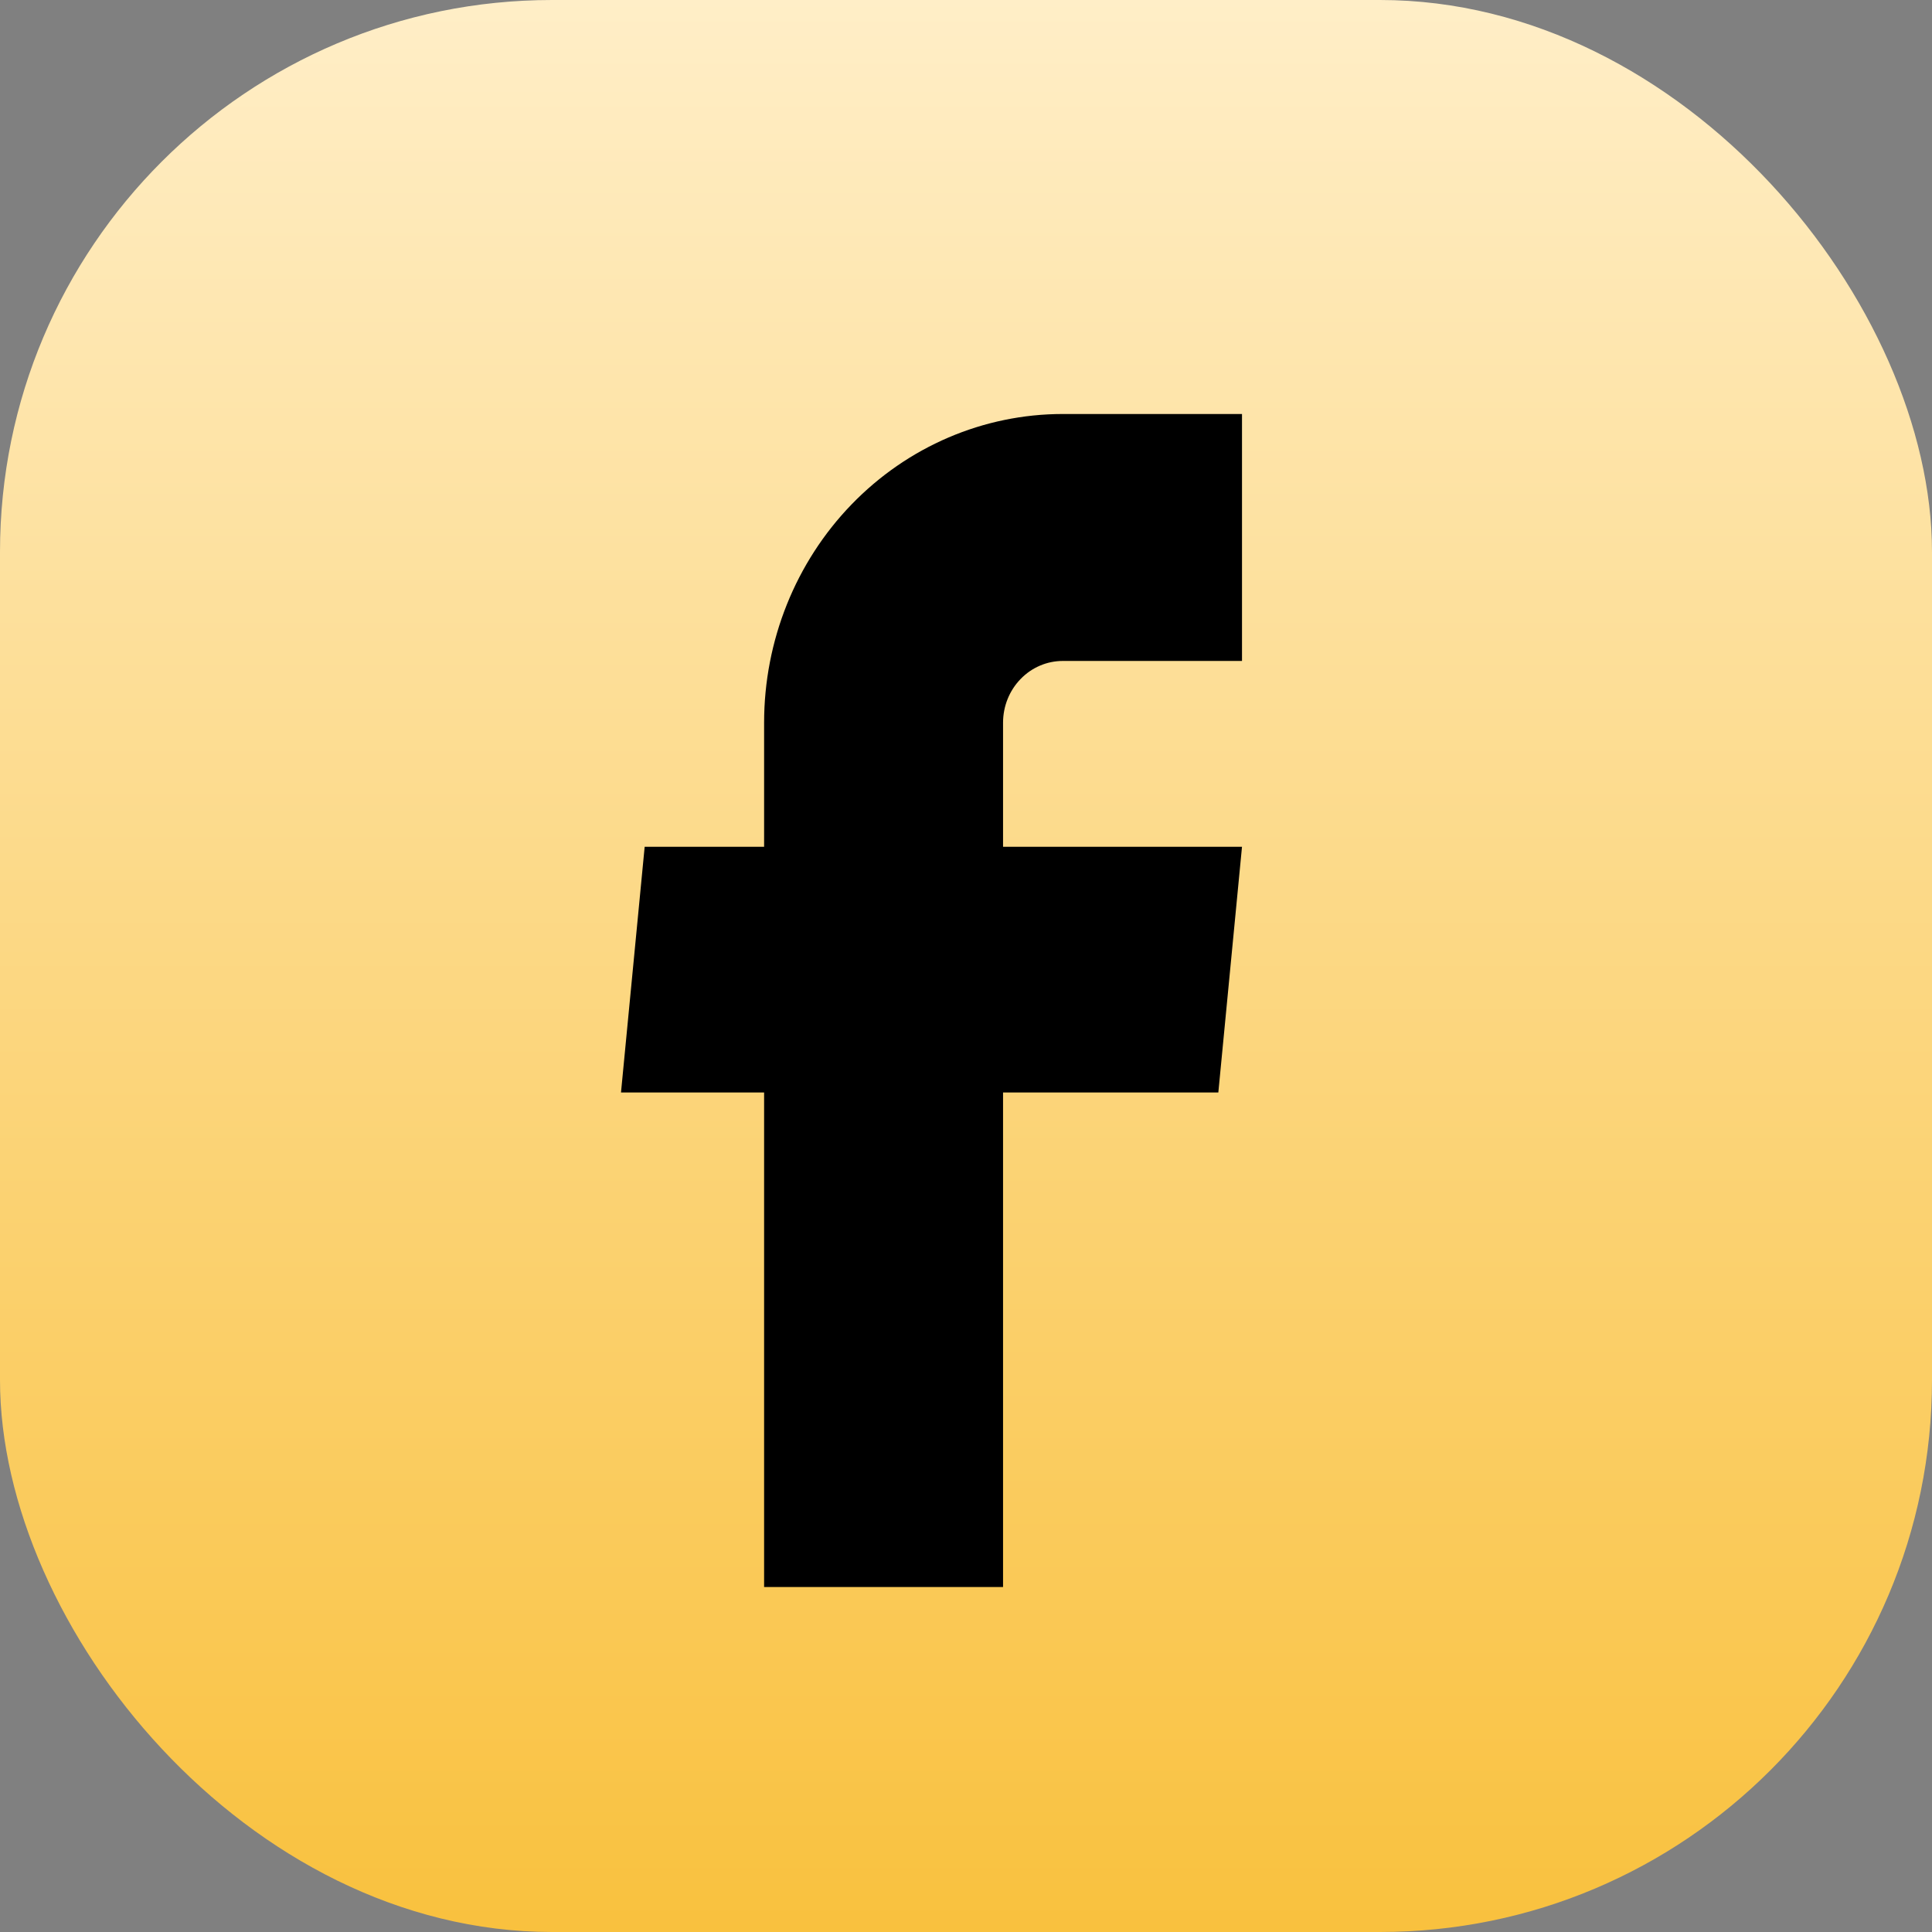
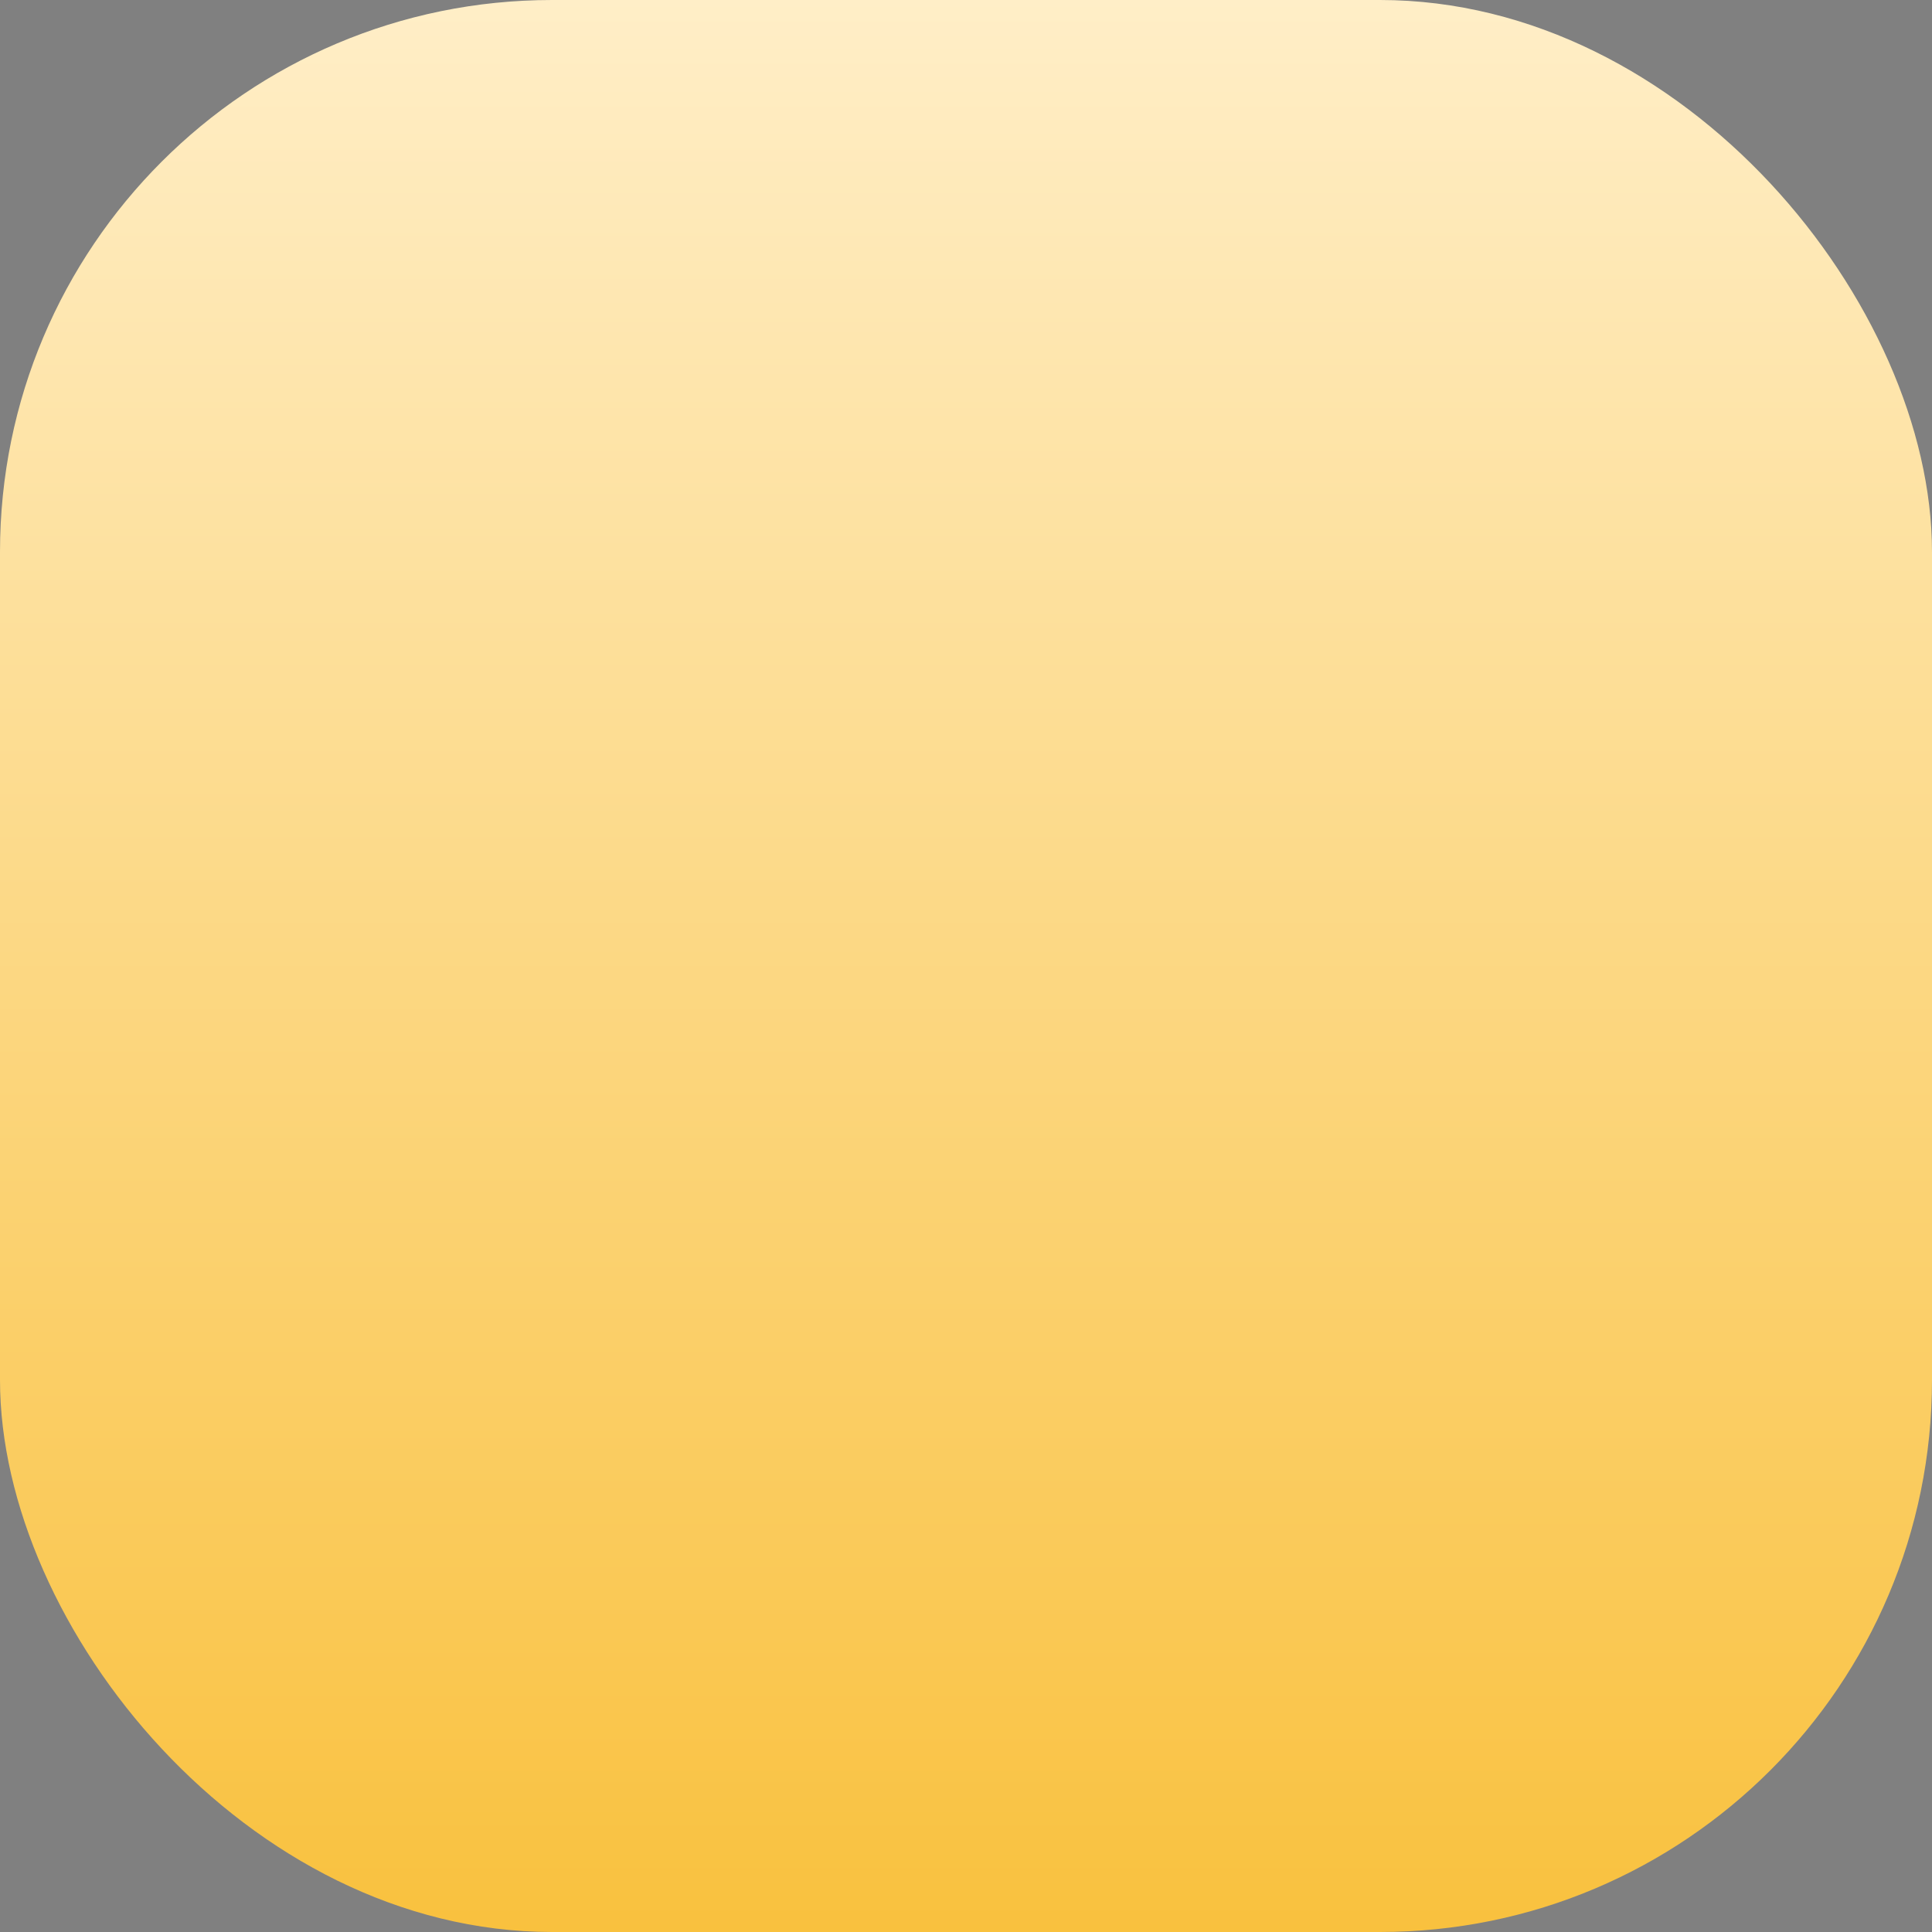
<svg xmlns="http://www.w3.org/2000/svg" width="28" height="28" viewBox="0 0 28 28" fill="none">
  <rect x="0" y="0" width="28" height="28" fill="#808080" stroke="none" />
  <rect width="28" height="28" rx="8" fill="url(#paint0_linear_15952_6800)" />
-   <path d="M11.074 23H14.537V15.833H17.657L18 12.272H14.537V10.474C14.537 10.236 14.628 10.009 14.791 9.841C14.953 9.673 15.173 9.579 15.403 9.579H18V6H15.403C14.255 6 13.154 6.471 12.342 7.31C11.53 8.149 11.074 9.287 11.074 10.474V12.272H9.343L9 15.833H11.074V23Z" fill="black" />
  <defs>
    <linearGradient id="paint0_linear_15952_6800" x1="14" y1="0" x2="14" y2="28" gradientUnits="userSpaceOnUse">
      <stop stop-color="#FFEEC7" />
      <stop offset="1" stop-color="#F9C13E" />
    </linearGradient>
  </defs>
</svg>